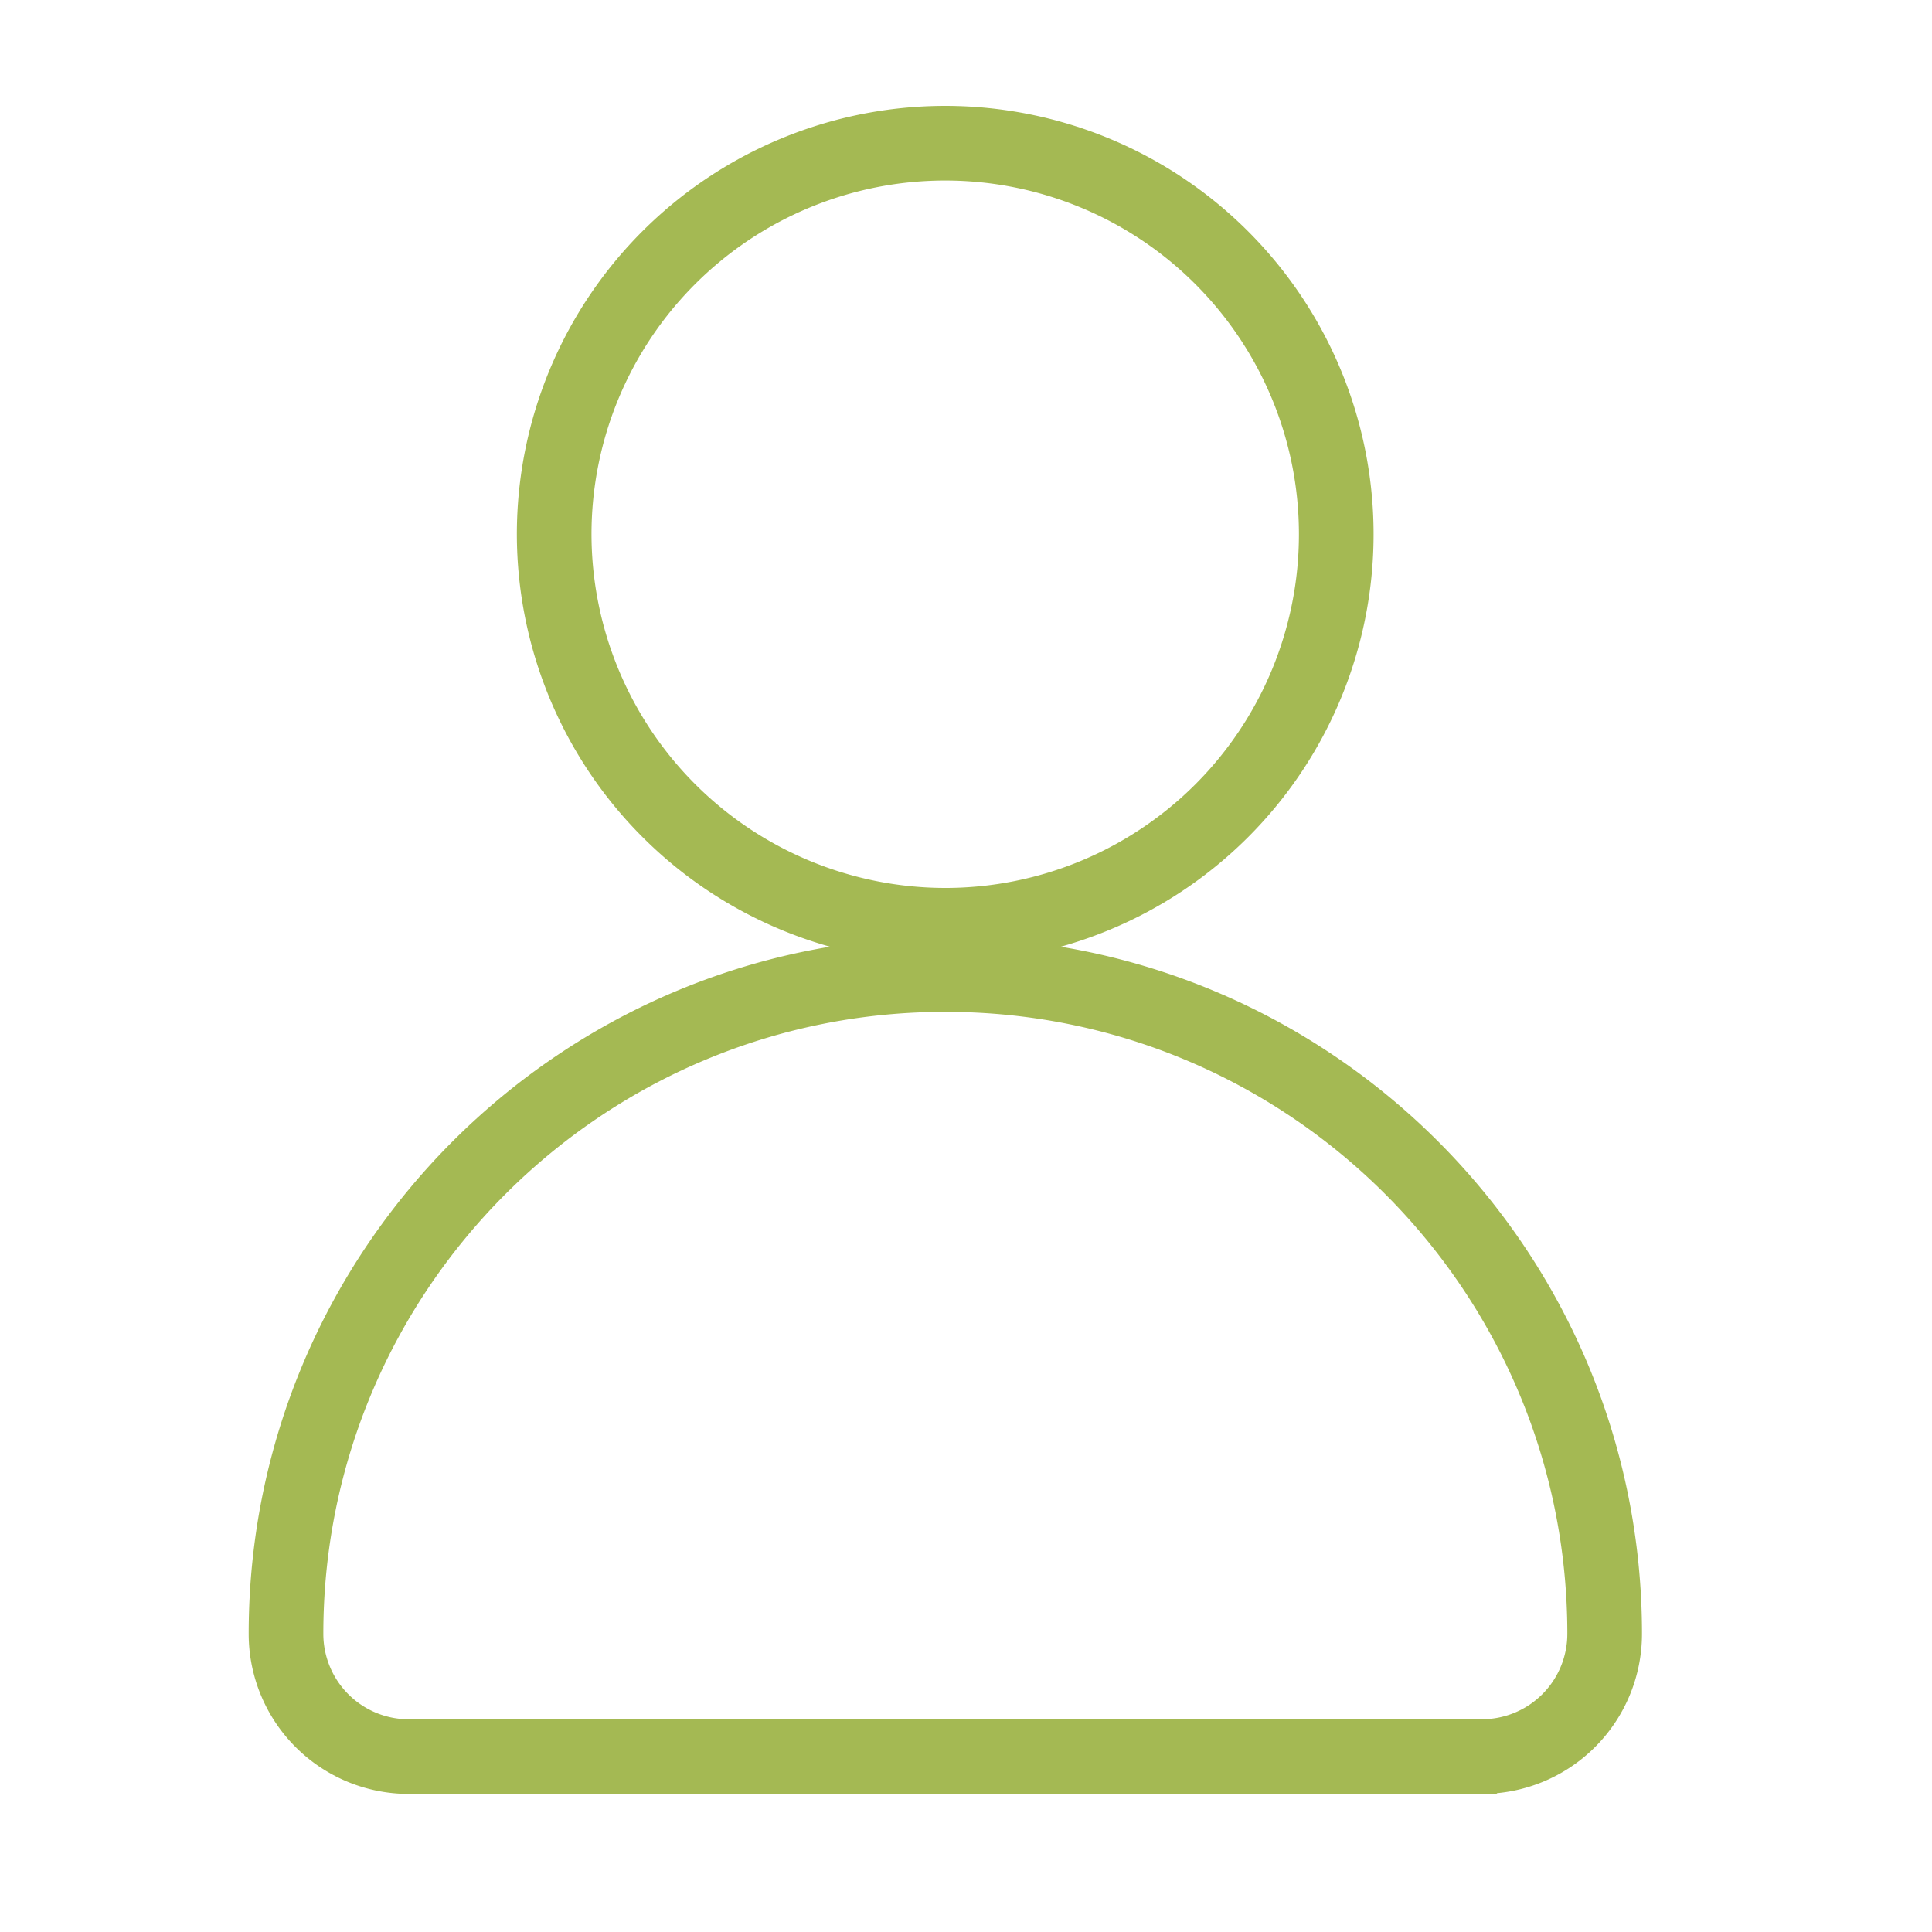
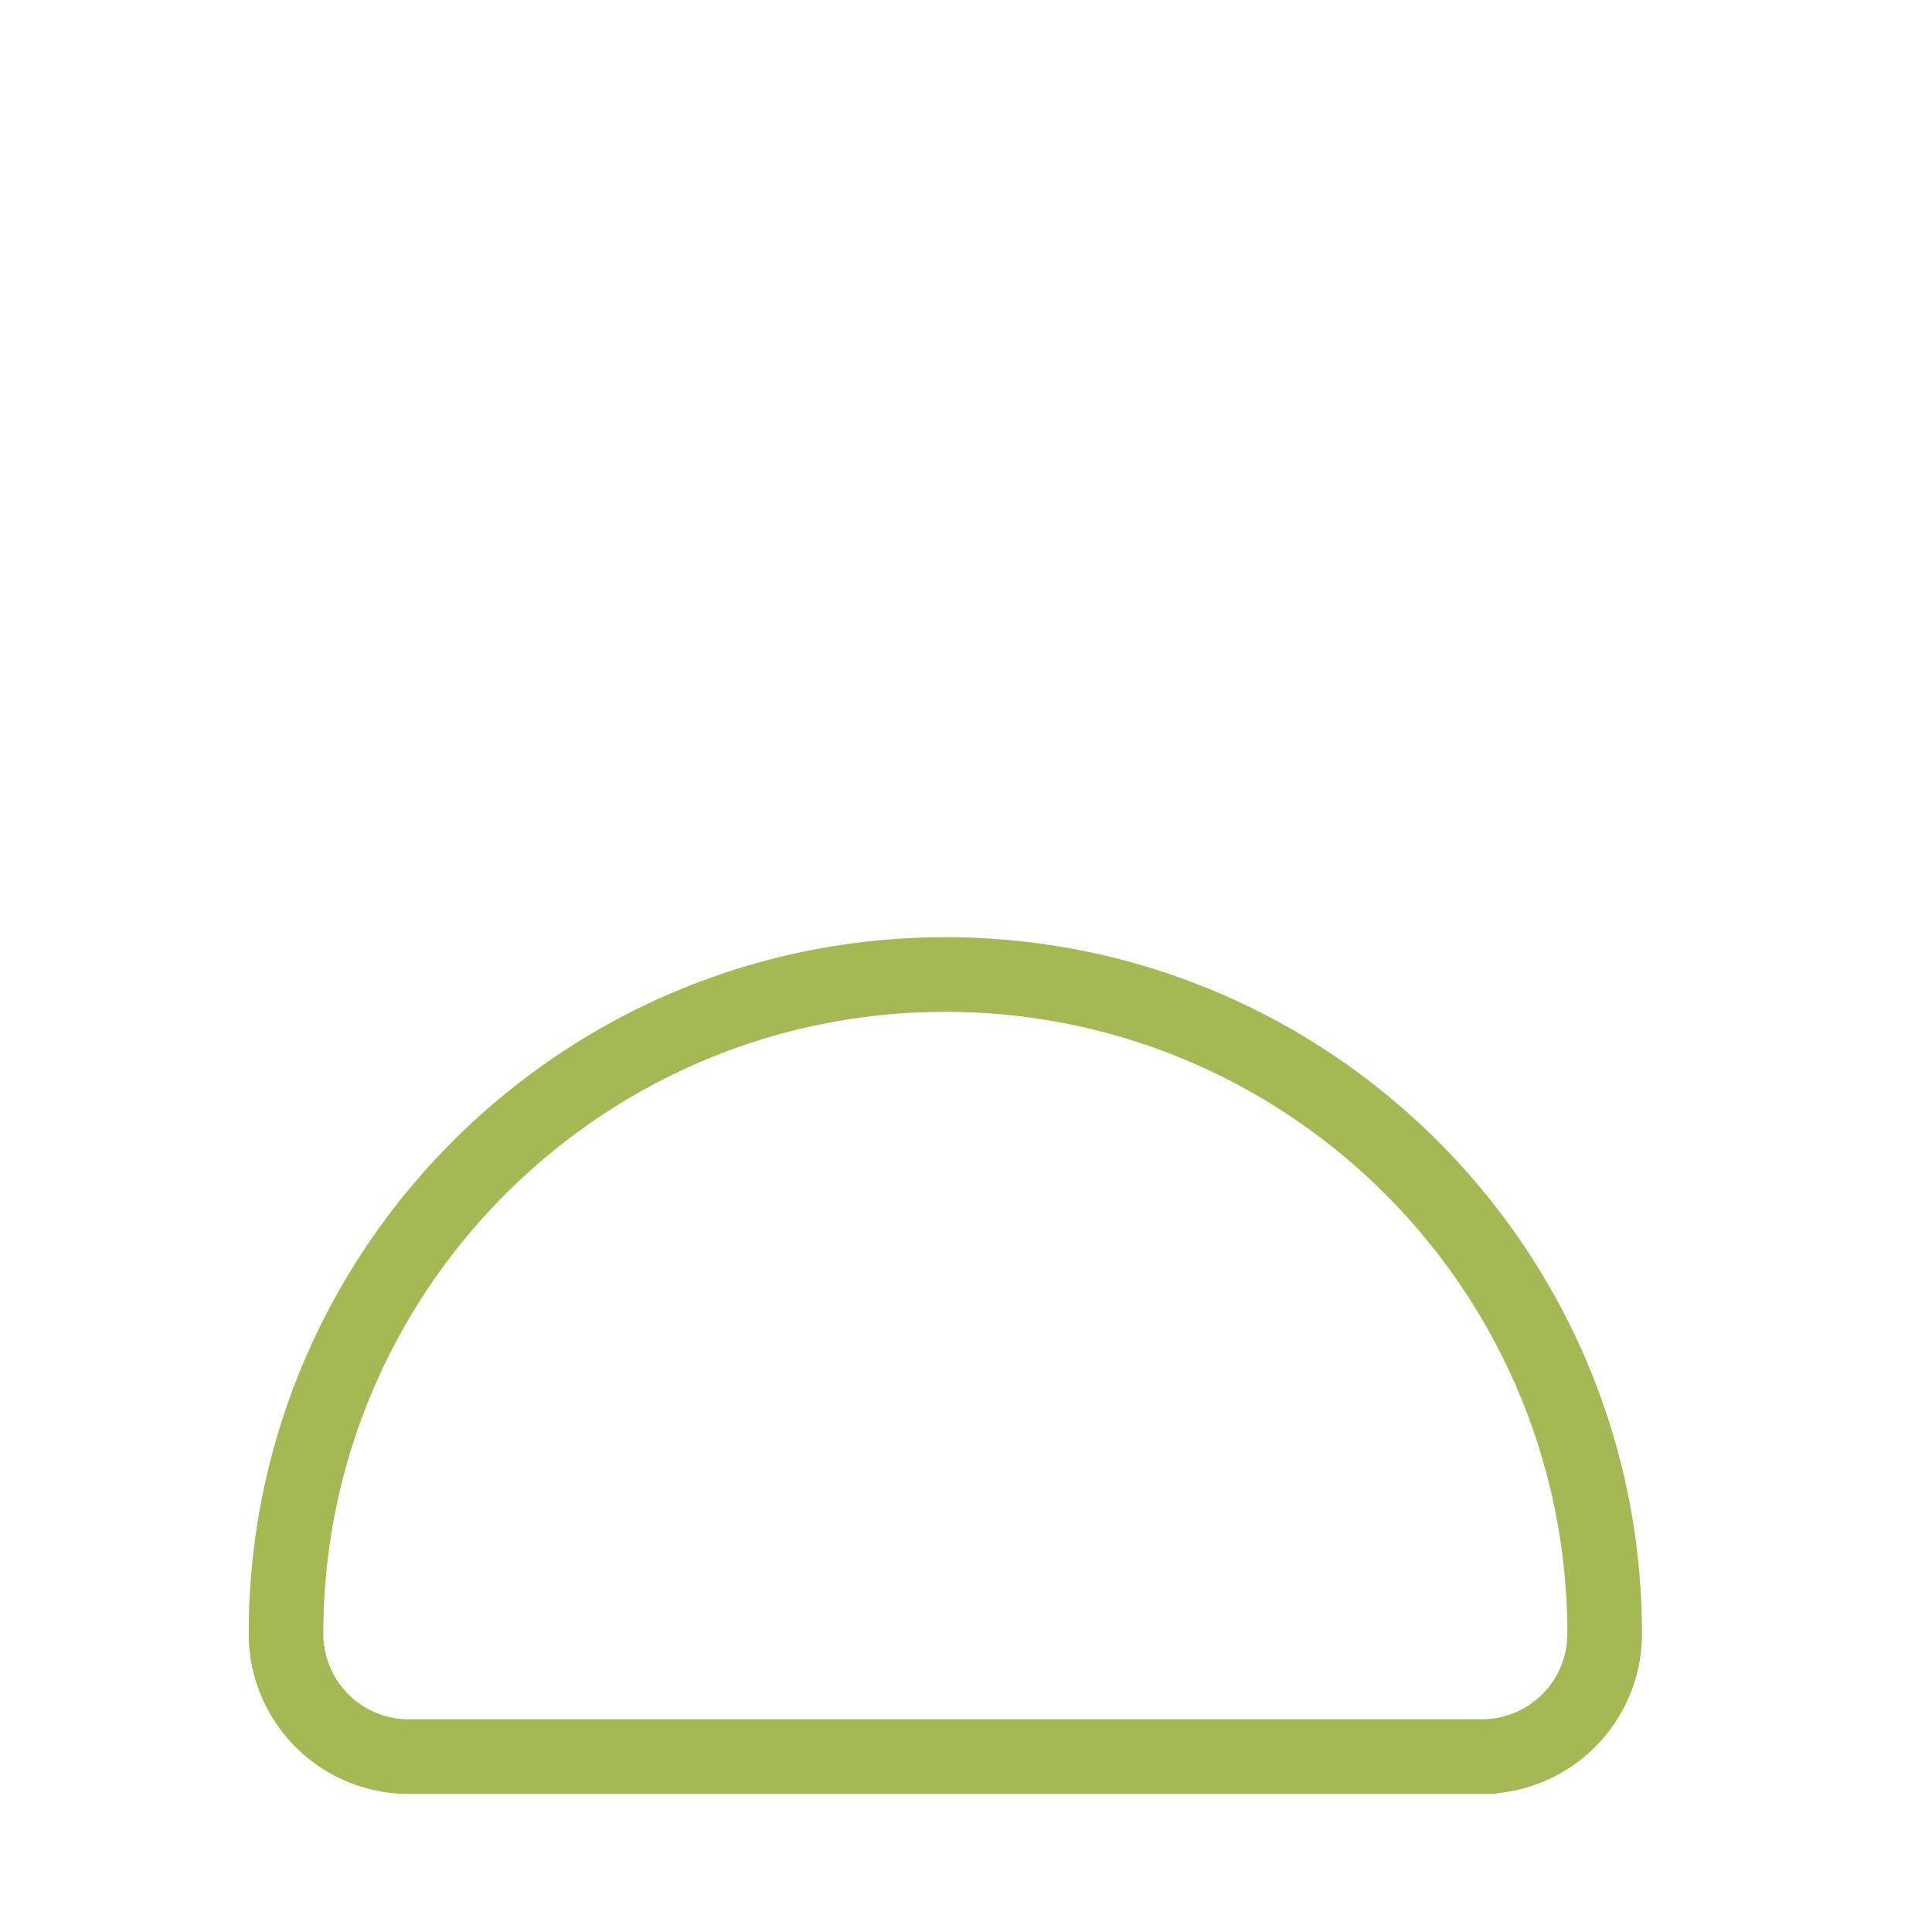
<svg xmlns="http://www.w3.org/2000/svg" id="Icon_Mensch" data-name="Icon Mensch" viewBox="0 0 595.276 595.276">
  <defs>
    <style>.cls-1{fill:none;stroke:#a4b953;stroke-miterlimit:10;stroke-width:23px;}</style>
  </defs>
-   <path class="cls-1" d="M170.749,164.607A120.484,120.484,0,1,1,291.233,285.091h0A120.619,120.619,0,0,1,170.749,164.594Z" />
  <path class="cls-1" d="M456.519,541.235H125.947a37.823,37.823,0,0,1-37.823-37.823V503.412c0-112.194,90.951-203.146,203.146-203.146S494.416,391.218,494.416,503.412a37.823,37.823,0,0,1-37.835,37.811H456.532Z" />
</svg>